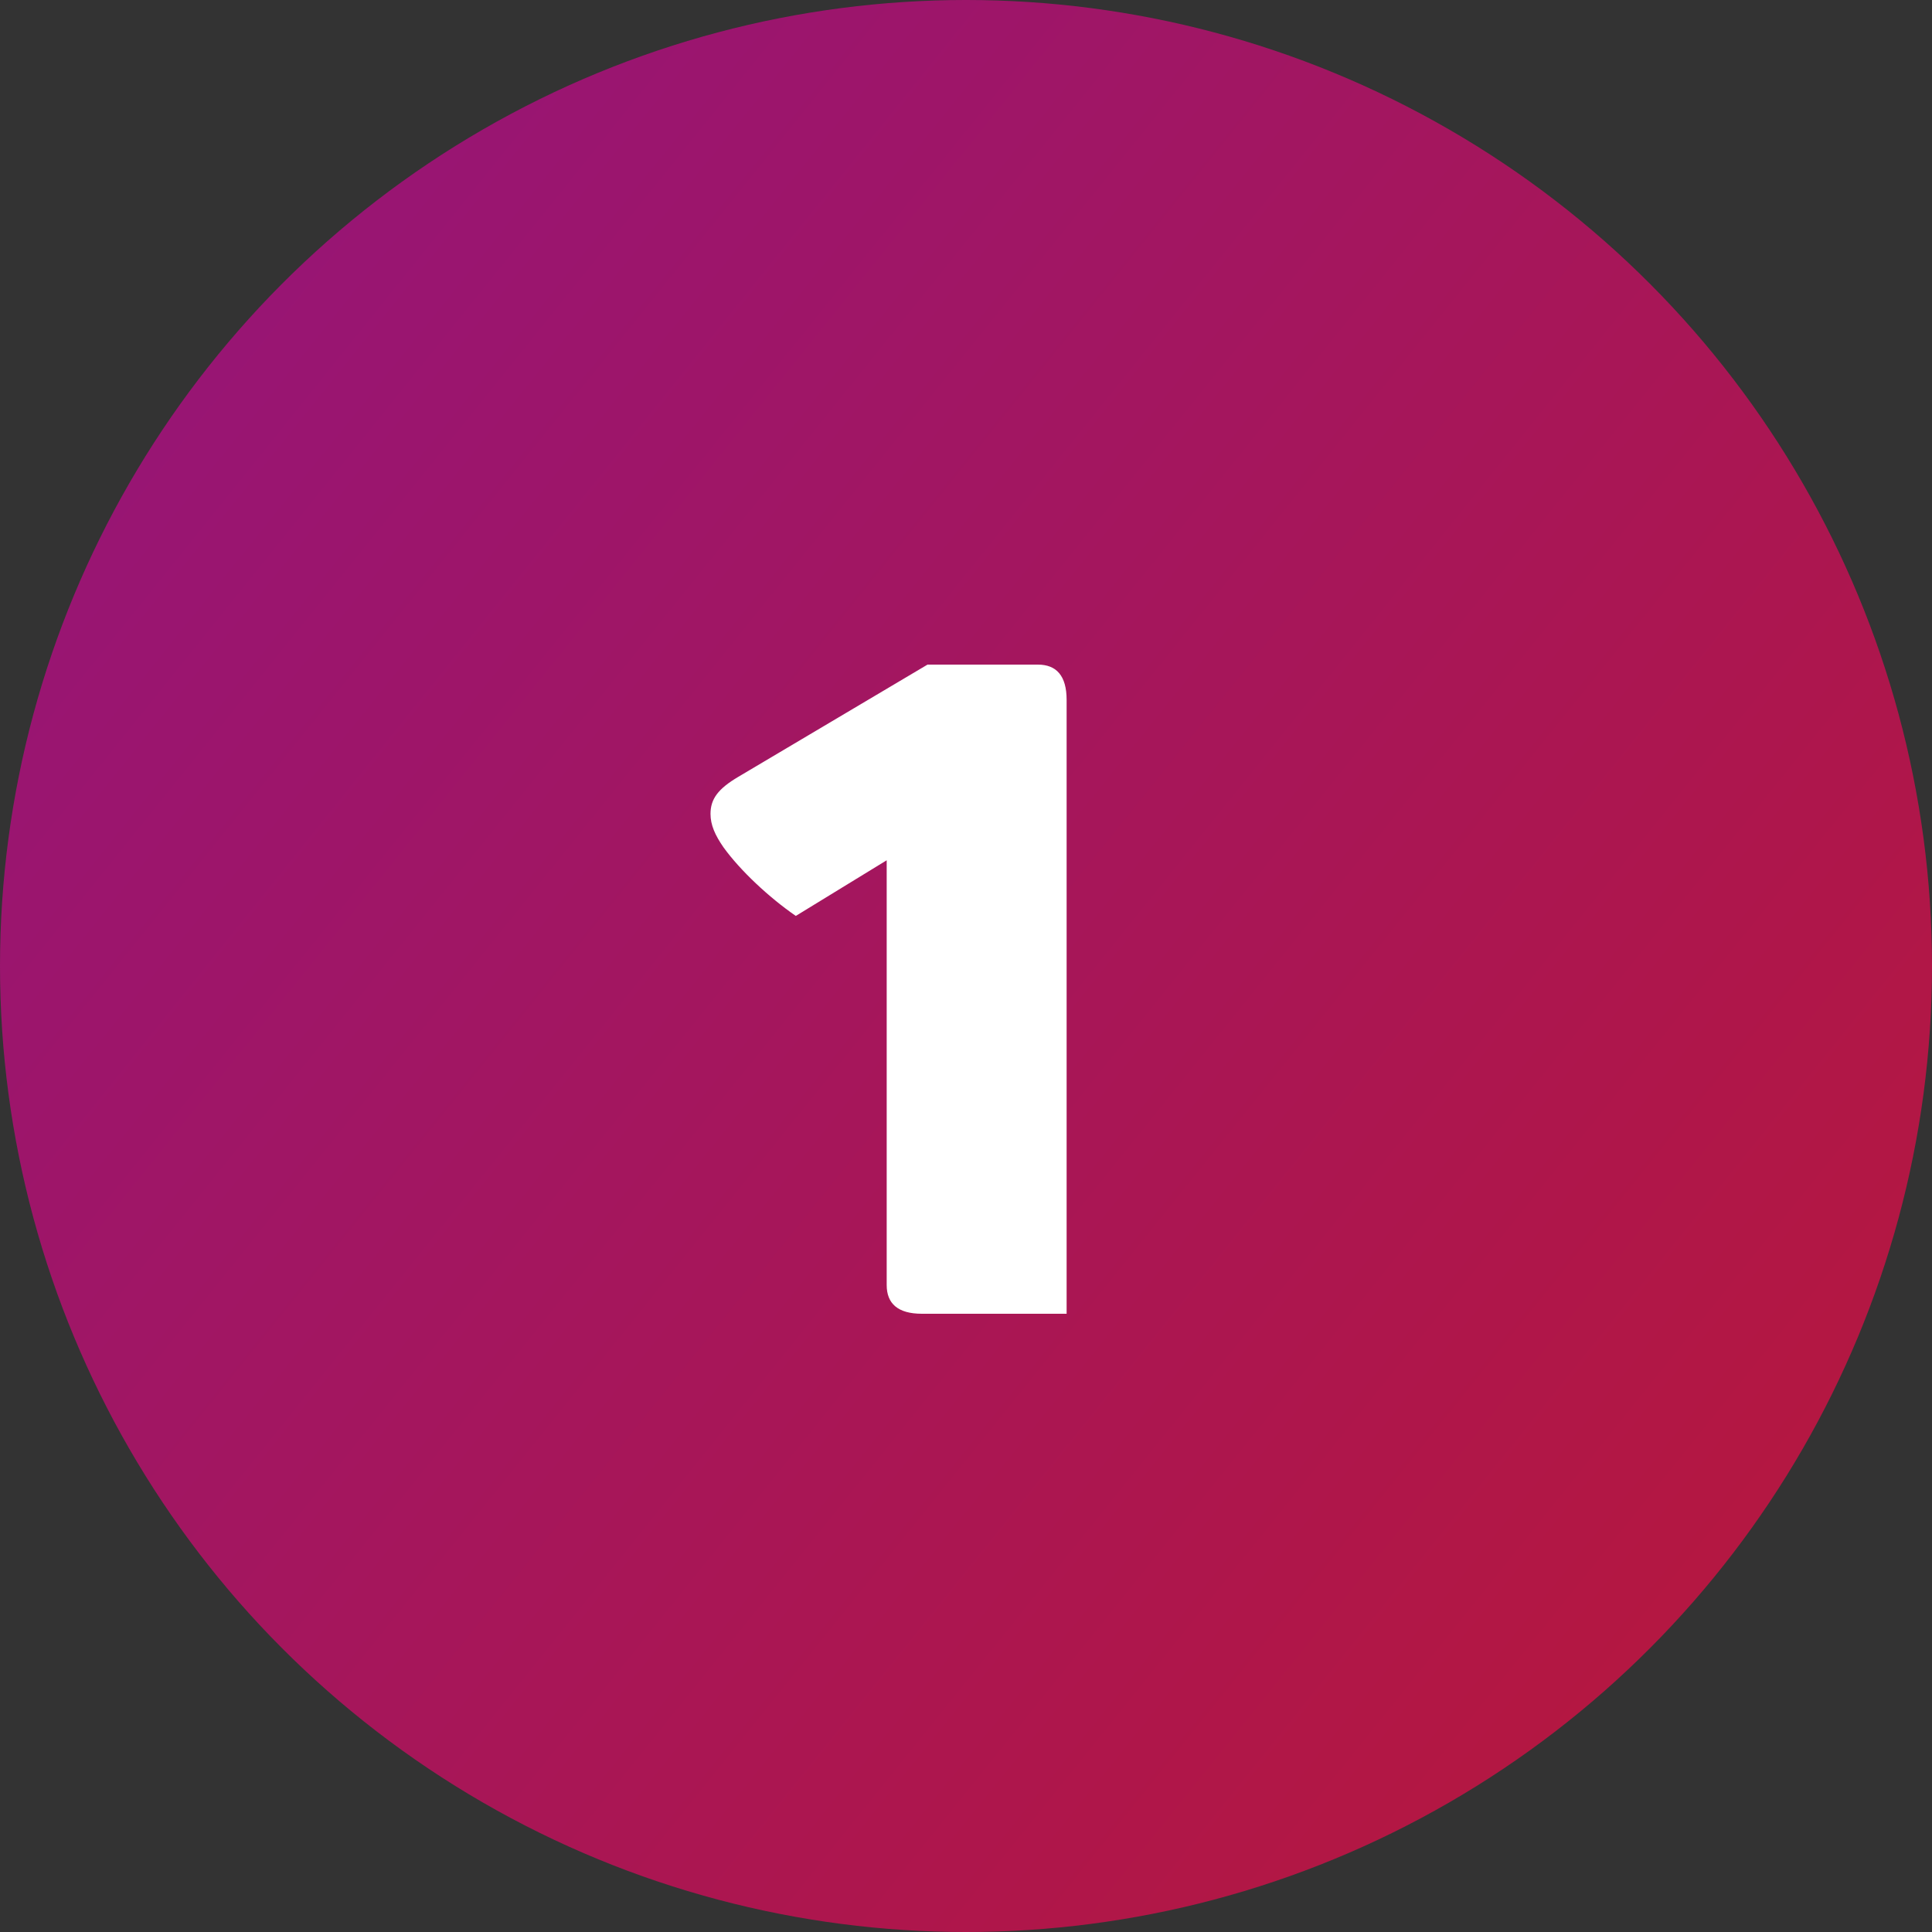
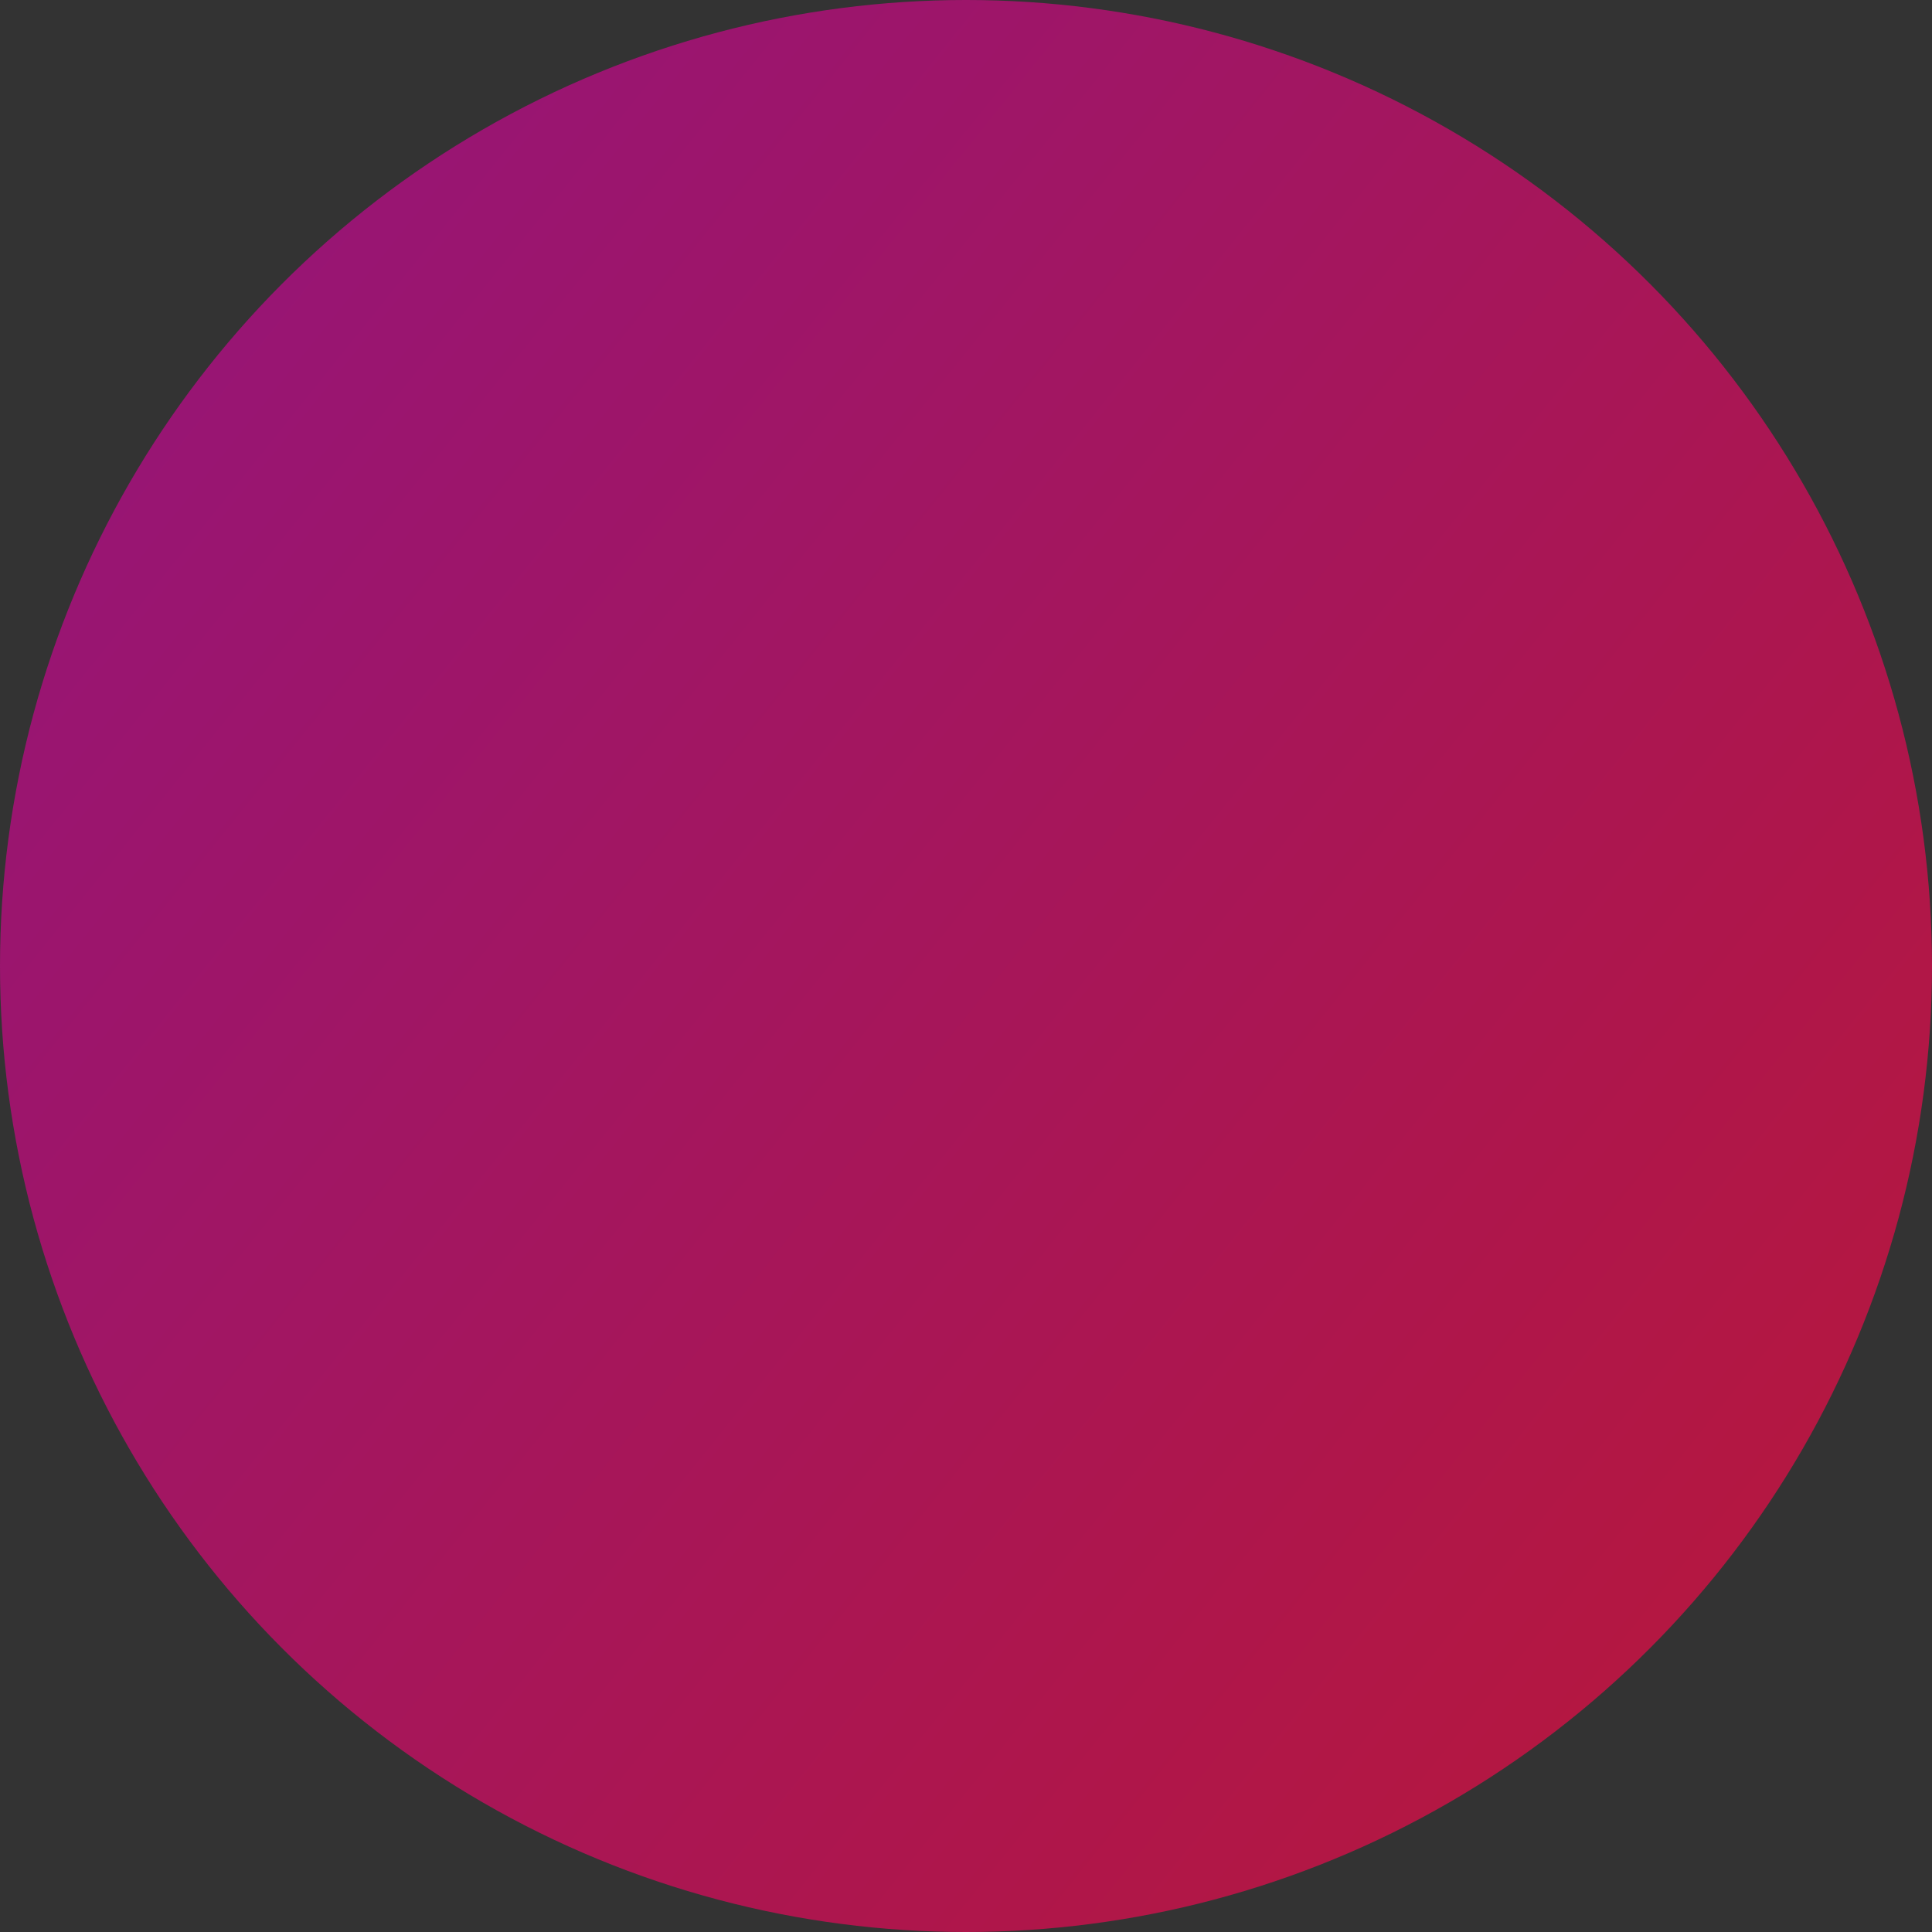
<svg xmlns="http://www.w3.org/2000/svg" width="100" height="100" viewBox="0 0 100 100" fill="none">
  <rect x="0" y="0" width="100" height="100" fill="#333333" stroke="none" />
  <circle cx="50" cy="50" r="50" fill="url(#paint0_linear_1_6)" />
-   <path d="M45.895 44.528L41.191 47.408C39.8 46.448 38.312 45.056 37.447 43.856C37.016 43.232 36.776 42.704 36.776 42.128C36.776 41.36 37.16 40.832 38.215 40.208L48.008 34.4H53.719C54.679 34.4 55.208 34.976 55.208 36.224V68H47.719C46.471 68 45.895 67.472 45.895 66.512V44.528Z" fill="white" />
  <defs>
    <linearGradient id="paint0_linear_1_6" x1="46.711" y1="-64.474" x2="205.258" y2="62.931" gradientUnits="userSpaceOnUse">
      <stop offset="0.082" stop-color="#961577" />
      <stop offset="1" stop-color="#CA181A" />
    </linearGradient>
  </defs>
</svg>